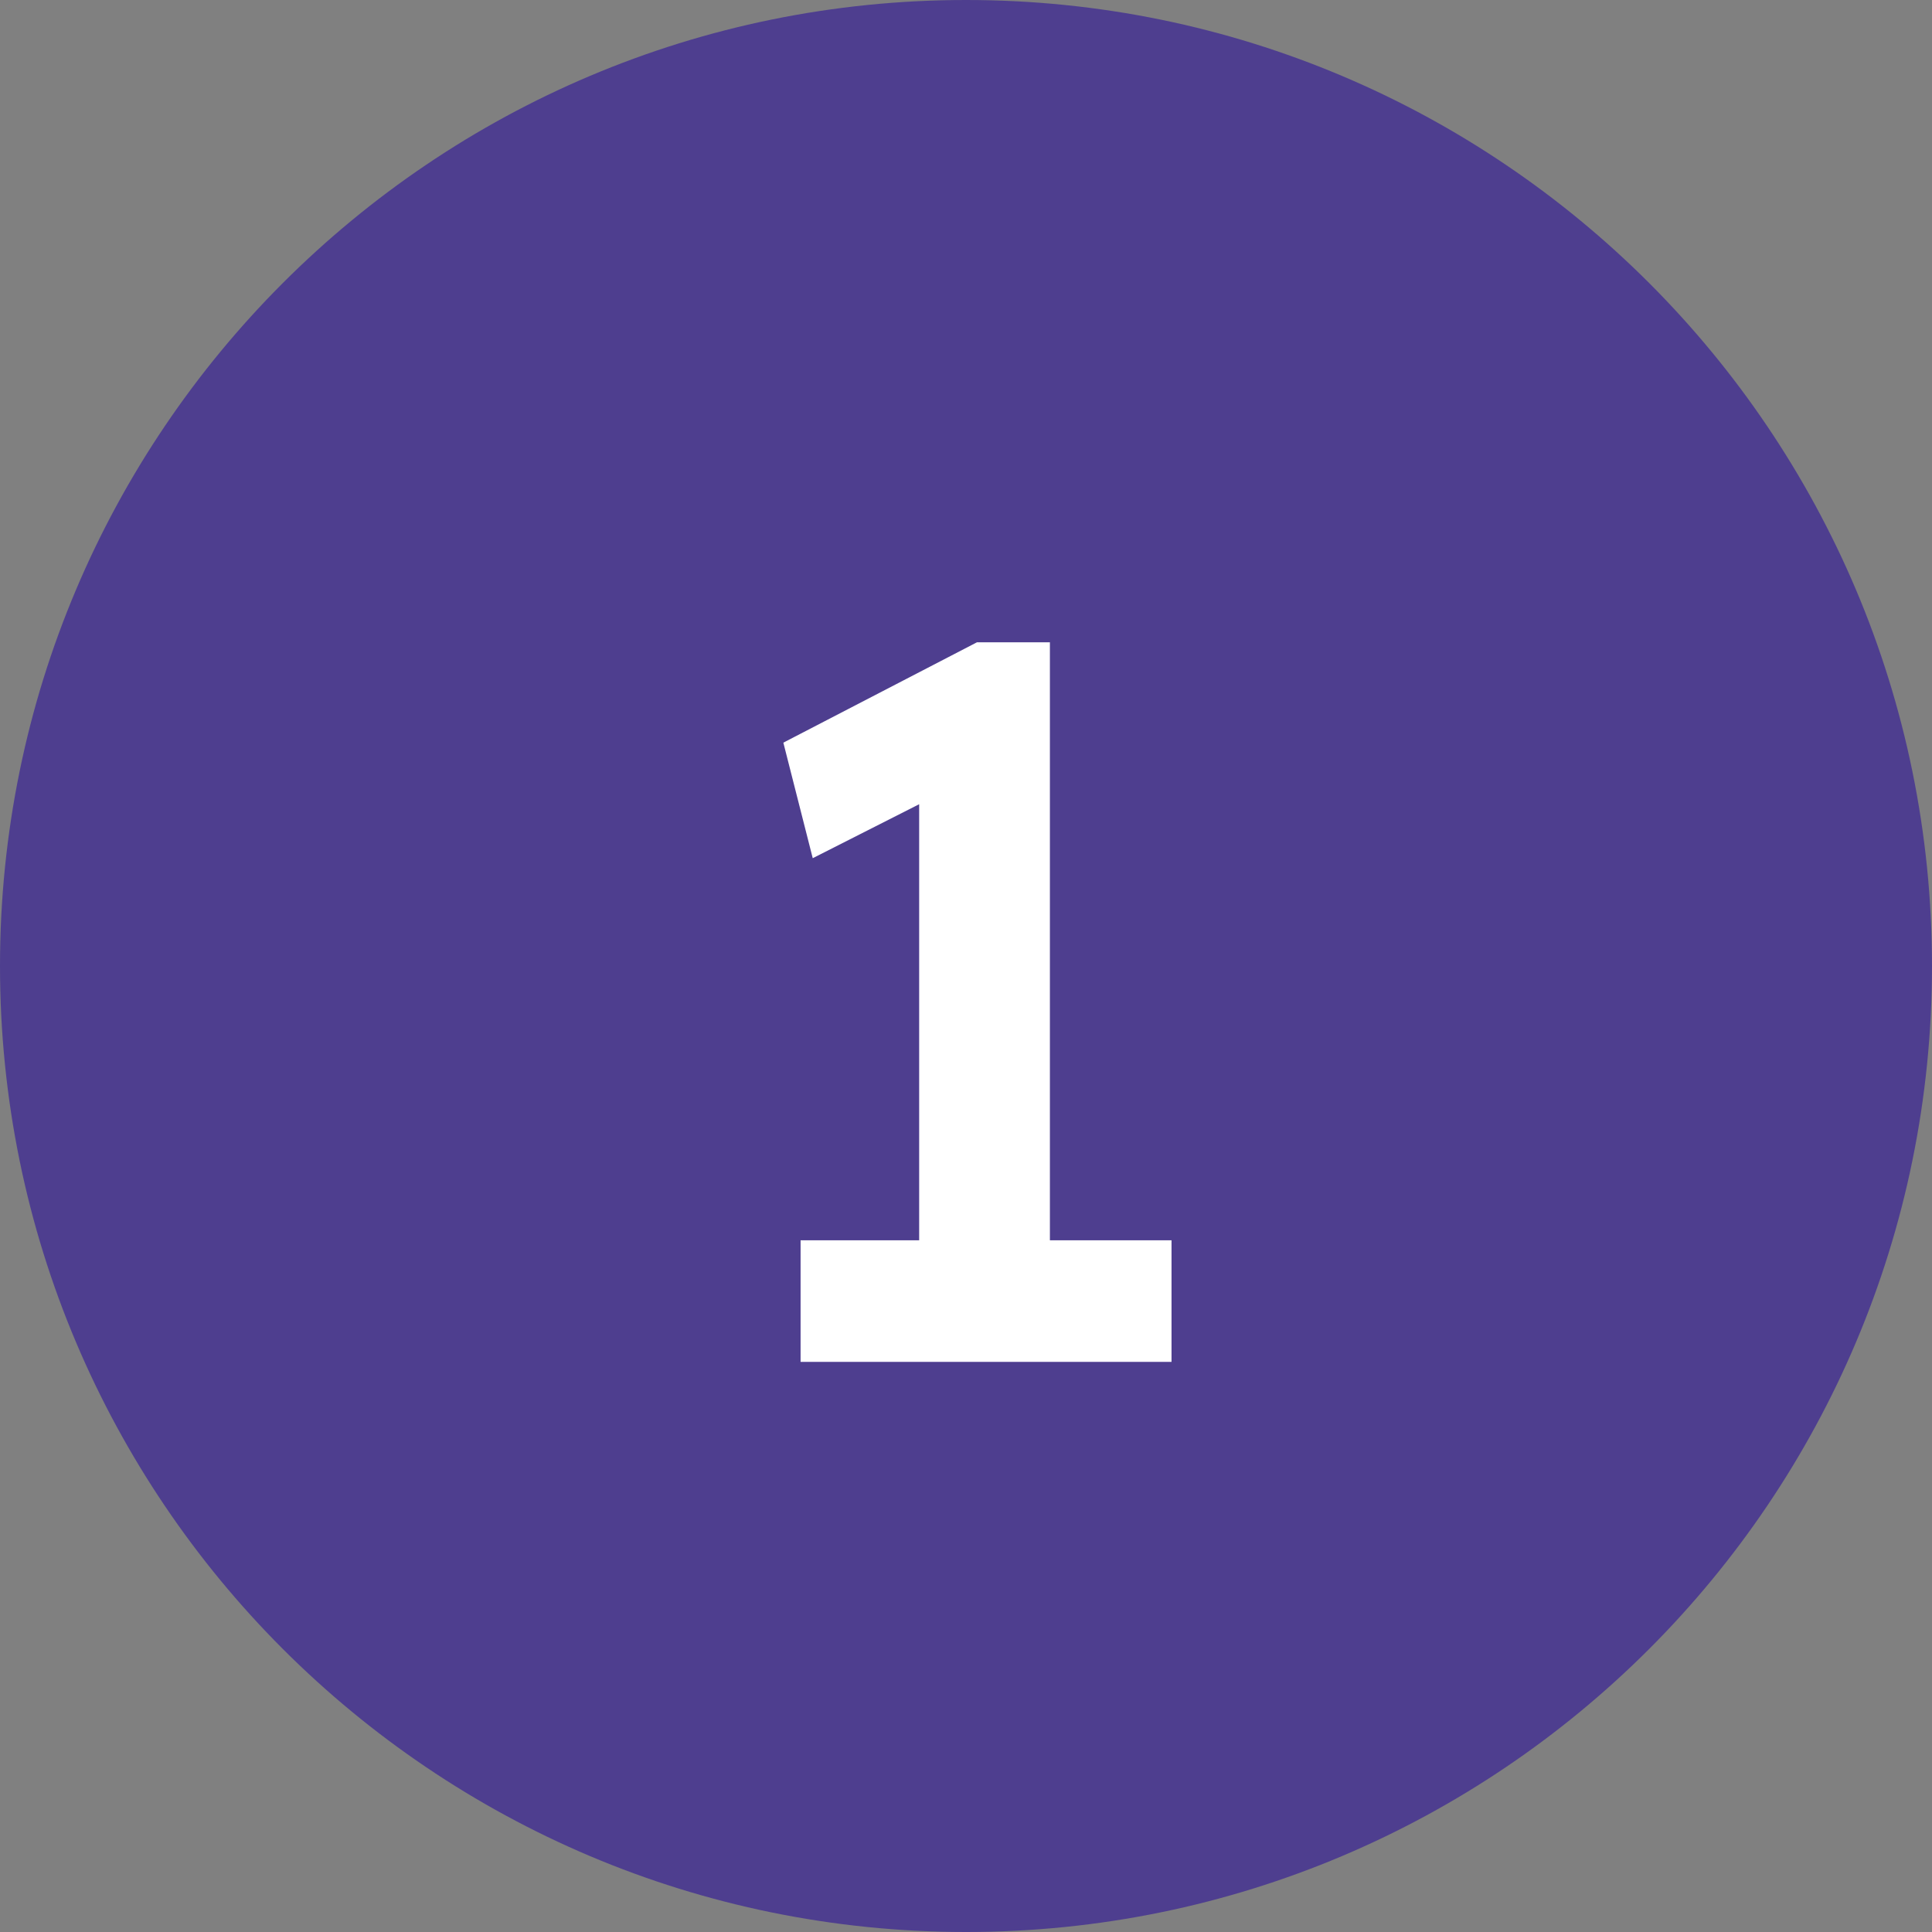
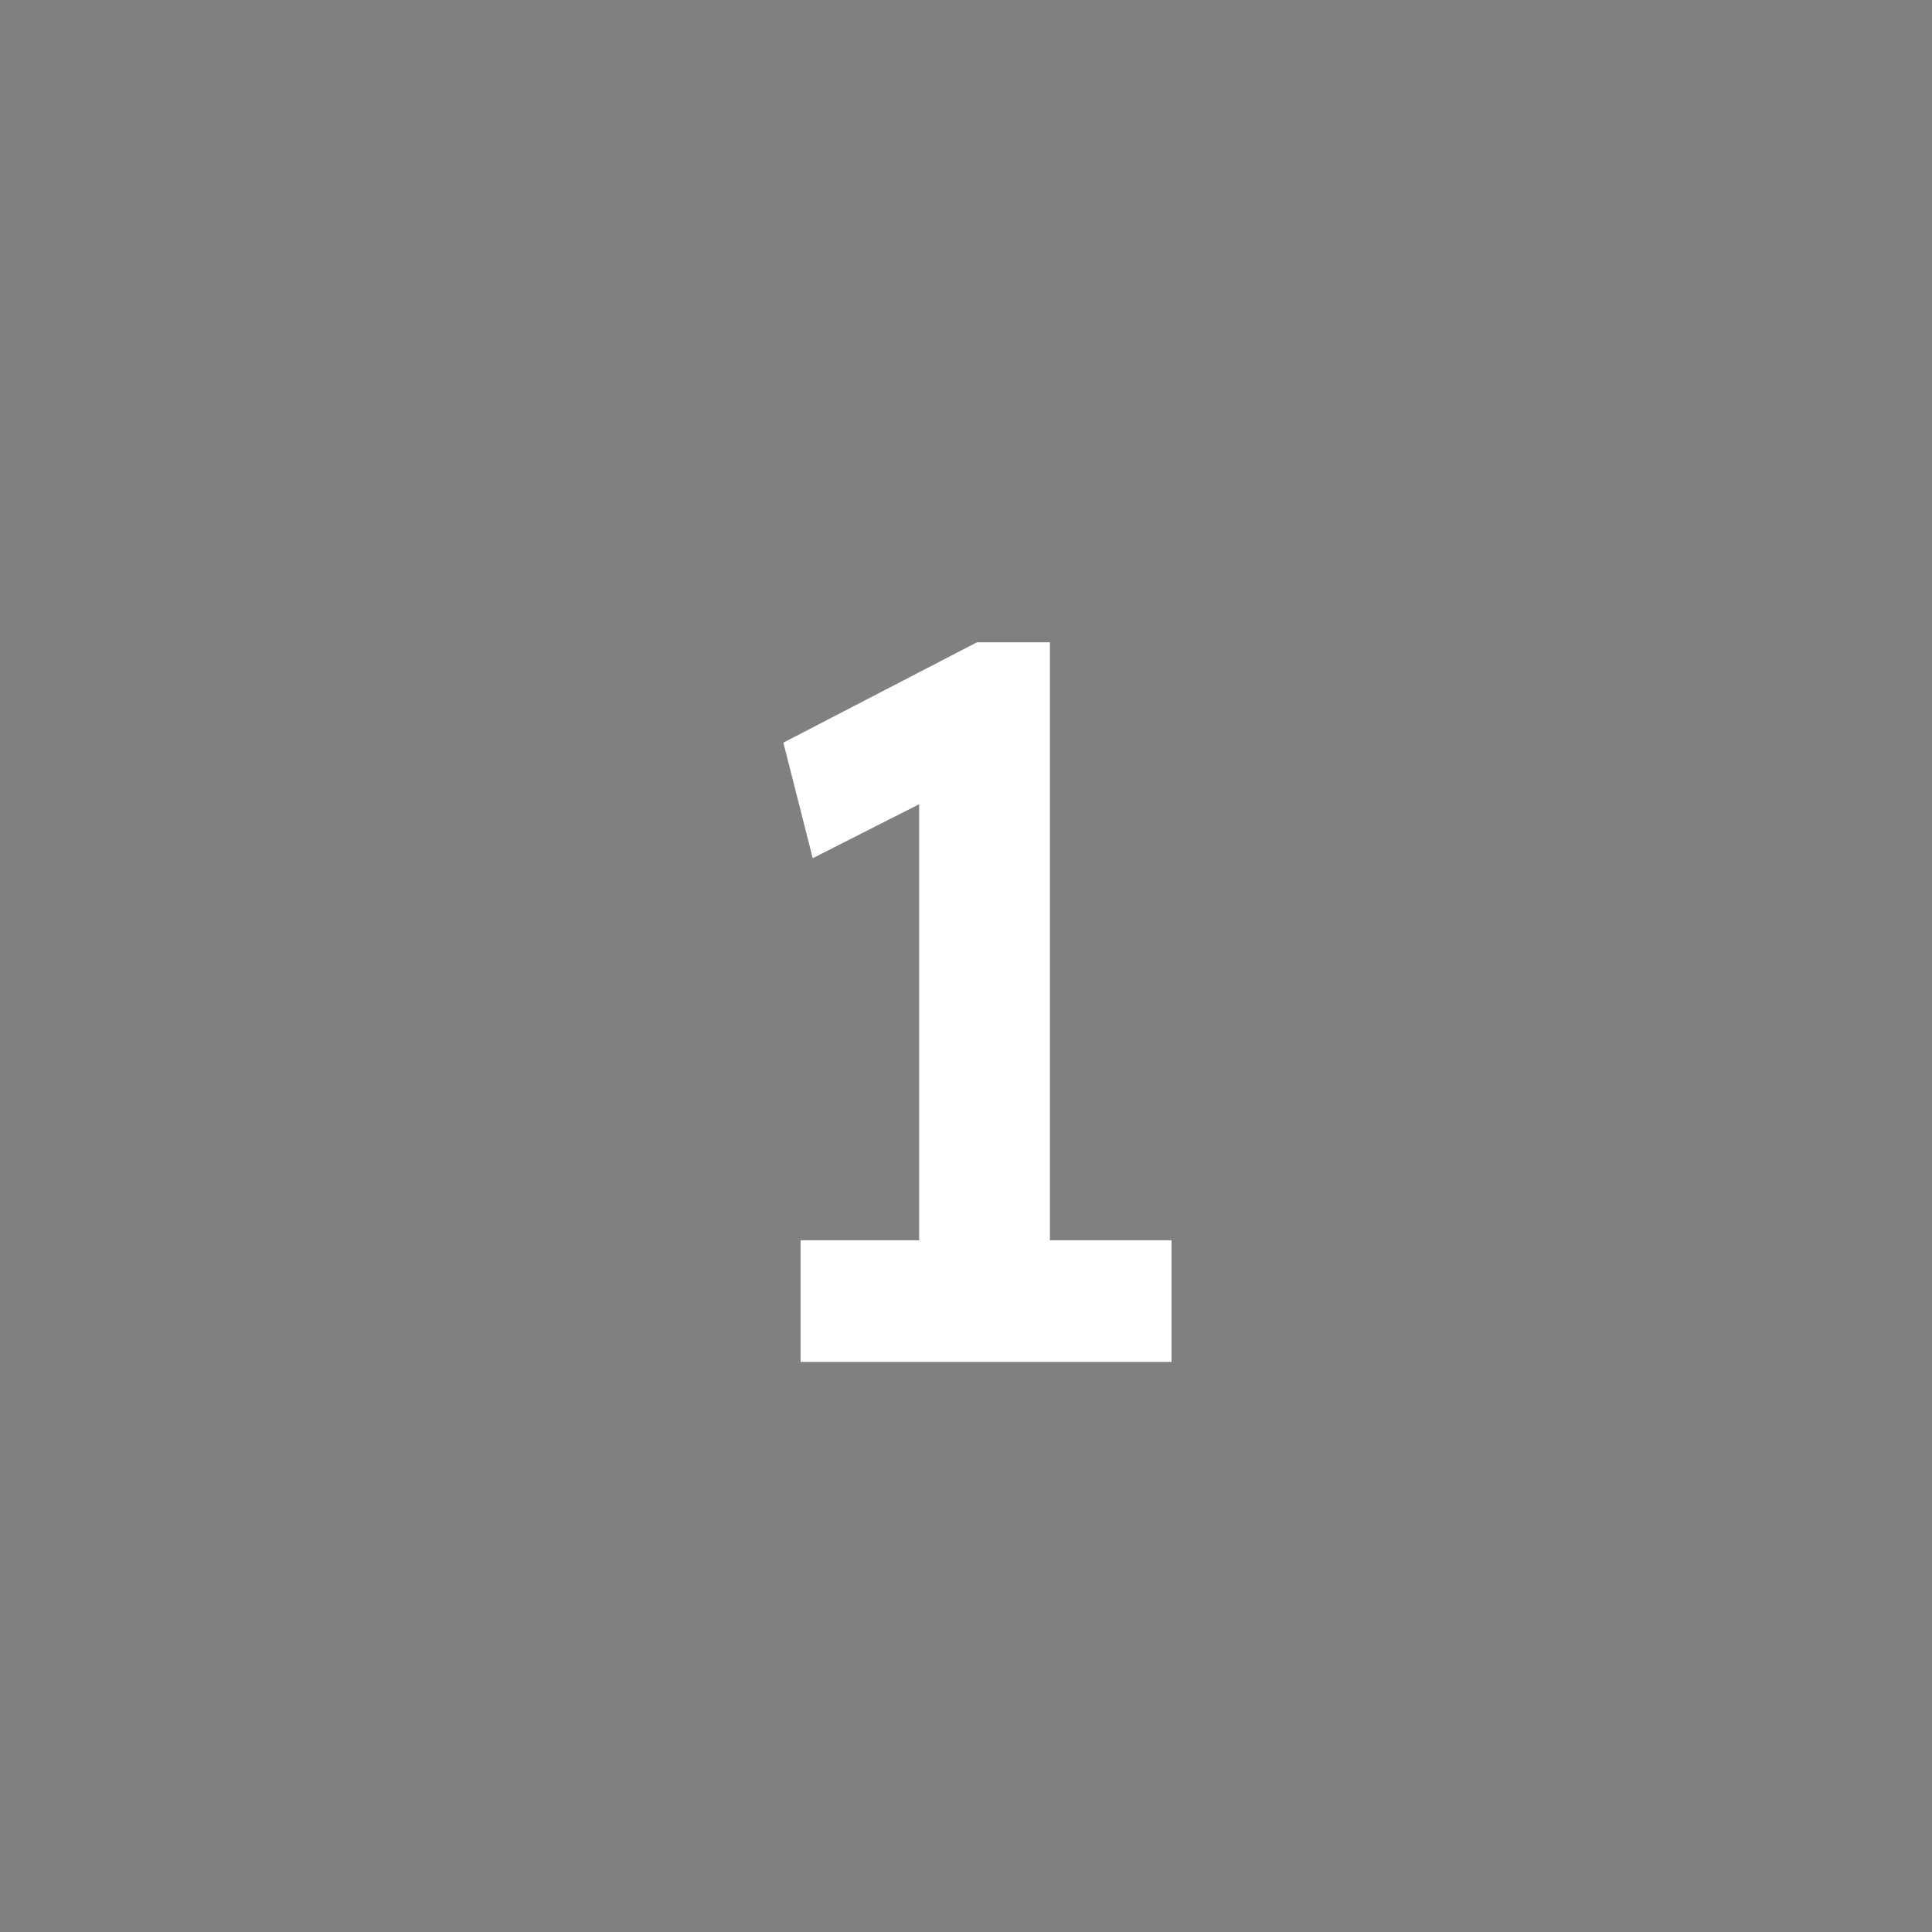
<svg xmlns="http://www.w3.org/2000/svg" width="61" height="61" viewBox="0 0 61 61" fill="none">
  <rect x="0" y="0" width="61" height="61" fill="#808080" stroke="none" />
-   <path d="M61 30.5C61 47.345 47.345 61 30.5 61C13.655 61 0 47.345 0 30.5C0 13.655 13.655 0 30.5 0C47.345 0 61 13.655 61 30.5Z" fill="#4E3E8F" />
  <path d="M29.021 41.432V23.256L30.205 24.792L25.661 27.096L24.733 23.448L30.845 20.28H33.149V41.432H29.021ZM25.277 43V39.16H36.989V43H25.277Z" fill="white" />
</svg>